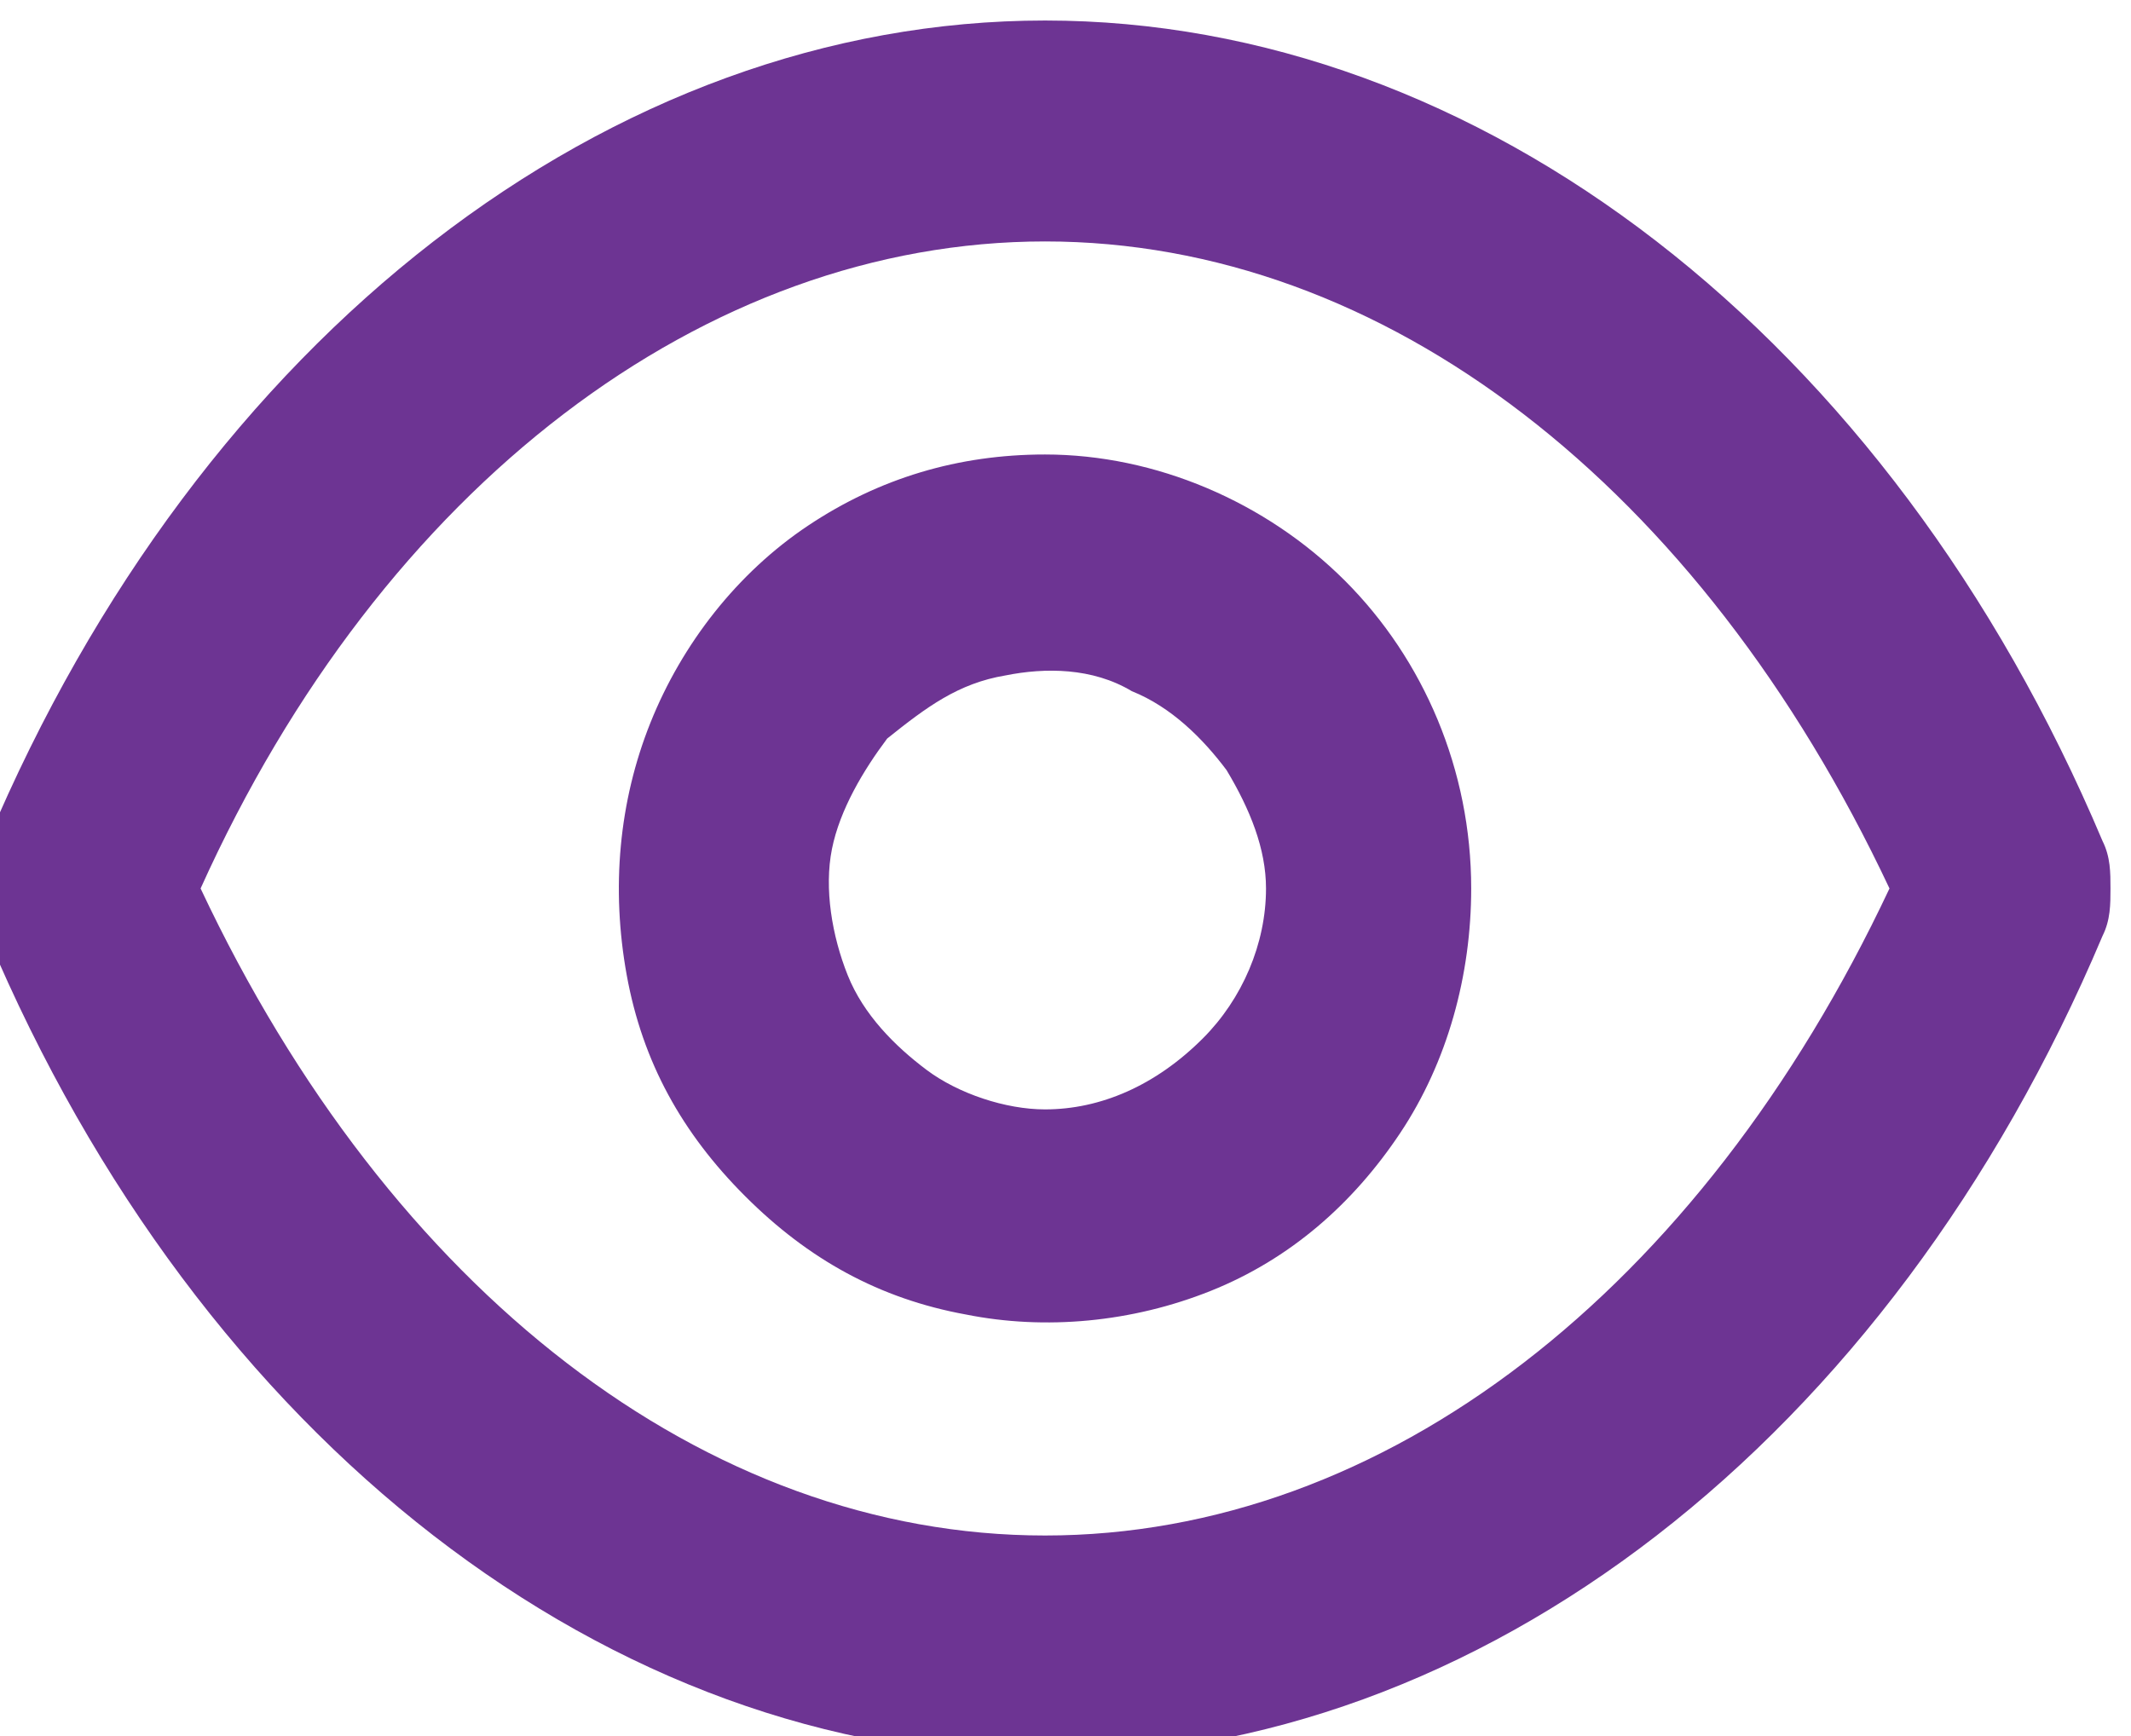
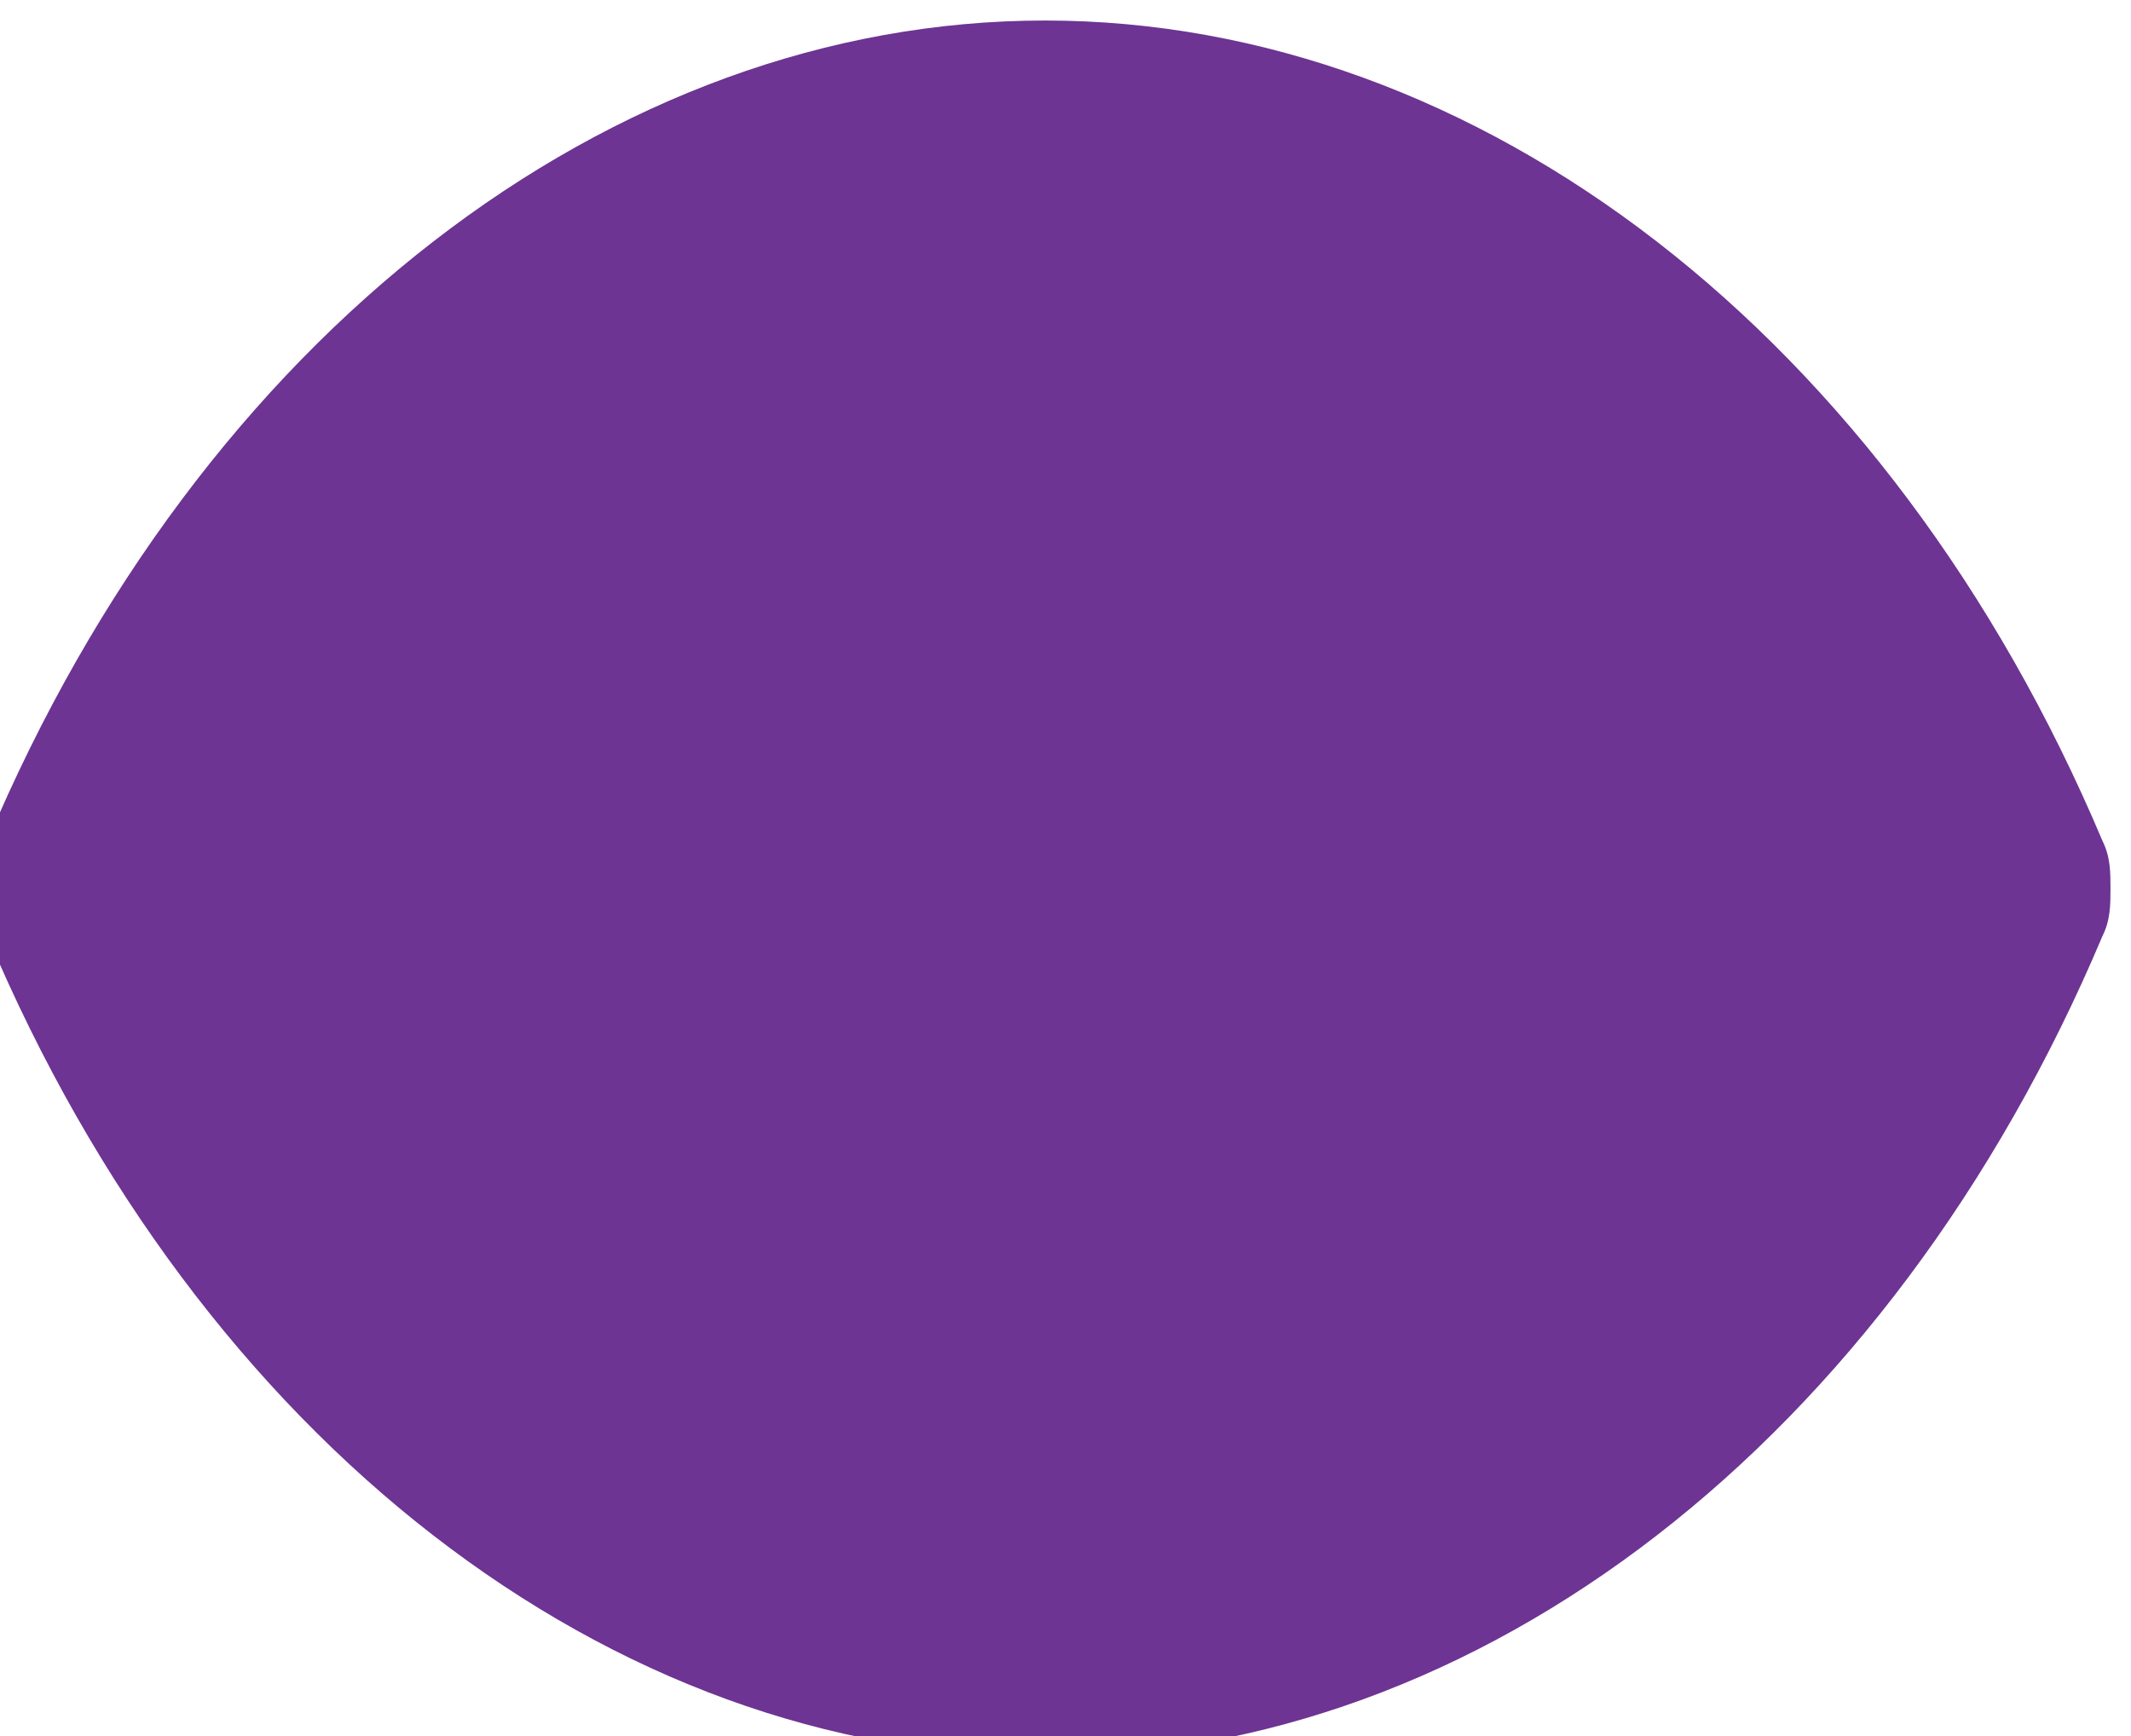
<svg xmlns="http://www.w3.org/2000/svg" xml:space="preserve" width="7.144mm" height="5.821mm" version="1.1" style="shape-rendering:geometricPrecision; text-rendering:geometricPrecision; image-rendering:optimizeQuality; fill-rule:evenodd; clip-rule:evenodd" viewBox="0 0 714.42 582.08">
  <defs>
    <style type="text/css"> .fil0 {fill:#6D3493;fill-rule:nonzero} </style>
  </defs>
  <g id="Camada_x0020_1">
-     <path id="olho.svg" class="fil0" d="M704.89 282.02c-71.44,-169.33 -209.02,-275.16 -354.54,-275.16 -145.52,0 -283.1,105.83 -354.54,275.16 -2.65,5.29 -2.65,10.58 -2.65,15.88 0,5.3 0,10.58 2.65,15.88 71.44,169.33 209.02,275.16 354.54,275.16 145.52,0 283.1,-105.83 354.54,-275.17 2.65,-5.29 2.65,-10.58 2.65,-15.88 0,-5.3 0,-10.57 -2.65,-15.87l0 0zm-354.54 232.84c-113.77,0 -219.6,-82.02 -283.1,-216.96 60.85,-134.94 169.33,-216.96 283.1,-216.96 113.77,0 219.6,82.02 283.1,216.96 -63.5,134.94 -169.33,216.96 -283.1,216.96zm0 -362.48c-29.1,0 -55.56,7.94 -79.38,23.81 -23.81,15.88 -42.33,39.69 -52.92,66.15 -10.59,26.46 -13.22,55.56 -7.93,84.66 5.29,29.1 18.52,52.92 39.69,74.08 21.17,21.17 44.98,34.4 74.08,39.69 26.46,5.29 55.56,2.65 82.02,-7.94 26.46,-10.59 47.63,-29.1 63.5,-52.92 15.87,-23.82 23.81,-52.92 23.81,-82.02 0,-39.69 -15.88,-76.73 -42.33,-103.19 -26.46,-26.45 -63.5,-42.32 -100.54,-42.32l0 0zm0 219.6c-13.23,0 -29.1,-5.29 -39.69,-13.23 -10.58,-7.94 -21.17,-18.52 -26.46,-31.75 -5.29,-13.23 -7.94,-29.1 -5.29,-42.33 2.65,-13.23 10.58,-26.46 18.52,-37.04 13.23,-10.58 23.81,-18.52 39.69,-21.17 13.23,-2.65 29.1,-2.65 42.33,5.29 13.23,5.29 23.81,15.88 31.75,26.46 7.94,13.23 13.23,26.46 13.23,39.69 0,18.52 -7.94,37.04 -21.17,50.27 -15.87,15.88 -34.39,23.81 -52.91,23.81z" />
+     <path id="olho.svg" class="fil0" d="M704.89 282.02c-71.44,-169.33 -209.02,-275.16 -354.54,-275.16 -145.52,0 -283.1,105.83 -354.54,275.16 -2.65,5.29 -2.65,10.58 -2.65,15.88 0,5.3 0,10.58 2.65,15.88 71.44,169.33 209.02,275.16 354.54,275.16 145.52,0 283.1,-105.83 354.54,-275.17 2.65,-5.29 2.65,-10.58 2.65,-15.88 0,-5.3 0,-10.57 -2.65,-15.87l0 0zm-354.54 232.84zm0 -362.48c-29.1,0 -55.56,7.94 -79.38,23.81 -23.81,15.88 -42.33,39.69 -52.92,66.15 -10.59,26.46 -13.22,55.56 -7.93,84.66 5.29,29.1 18.52,52.92 39.69,74.08 21.17,21.17 44.98,34.4 74.08,39.69 26.46,5.29 55.56,2.65 82.02,-7.94 26.46,-10.59 47.63,-29.1 63.5,-52.92 15.87,-23.82 23.81,-52.92 23.81,-82.02 0,-39.69 -15.88,-76.73 -42.33,-103.19 -26.46,-26.45 -63.5,-42.32 -100.54,-42.32l0 0zm0 219.6c-13.23,0 -29.1,-5.29 -39.69,-13.23 -10.58,-7.94 -21.17,-18.52 -26.46,-31.75 -5.29,-13.23 -7.94,-29.1 -5.29,-42.33 2.65,-13.23 10.58,-26.46 18.52,-37.04 13.23,-10.58 23.81,-18.52 39.69,-21.17 13.23,-2.65 29.1,-2.65 42.33,5.29 13.23,5.29 23.81,15.88 31.75,26.46 7.94,13.23 13.23,26.46 13.23,39.69 0,18.52 -7.94,37.04 -21.17,50.27 -15.87,15.88 -34.39,23.81 -52.91,23.81z" />
  </g>
</svg>